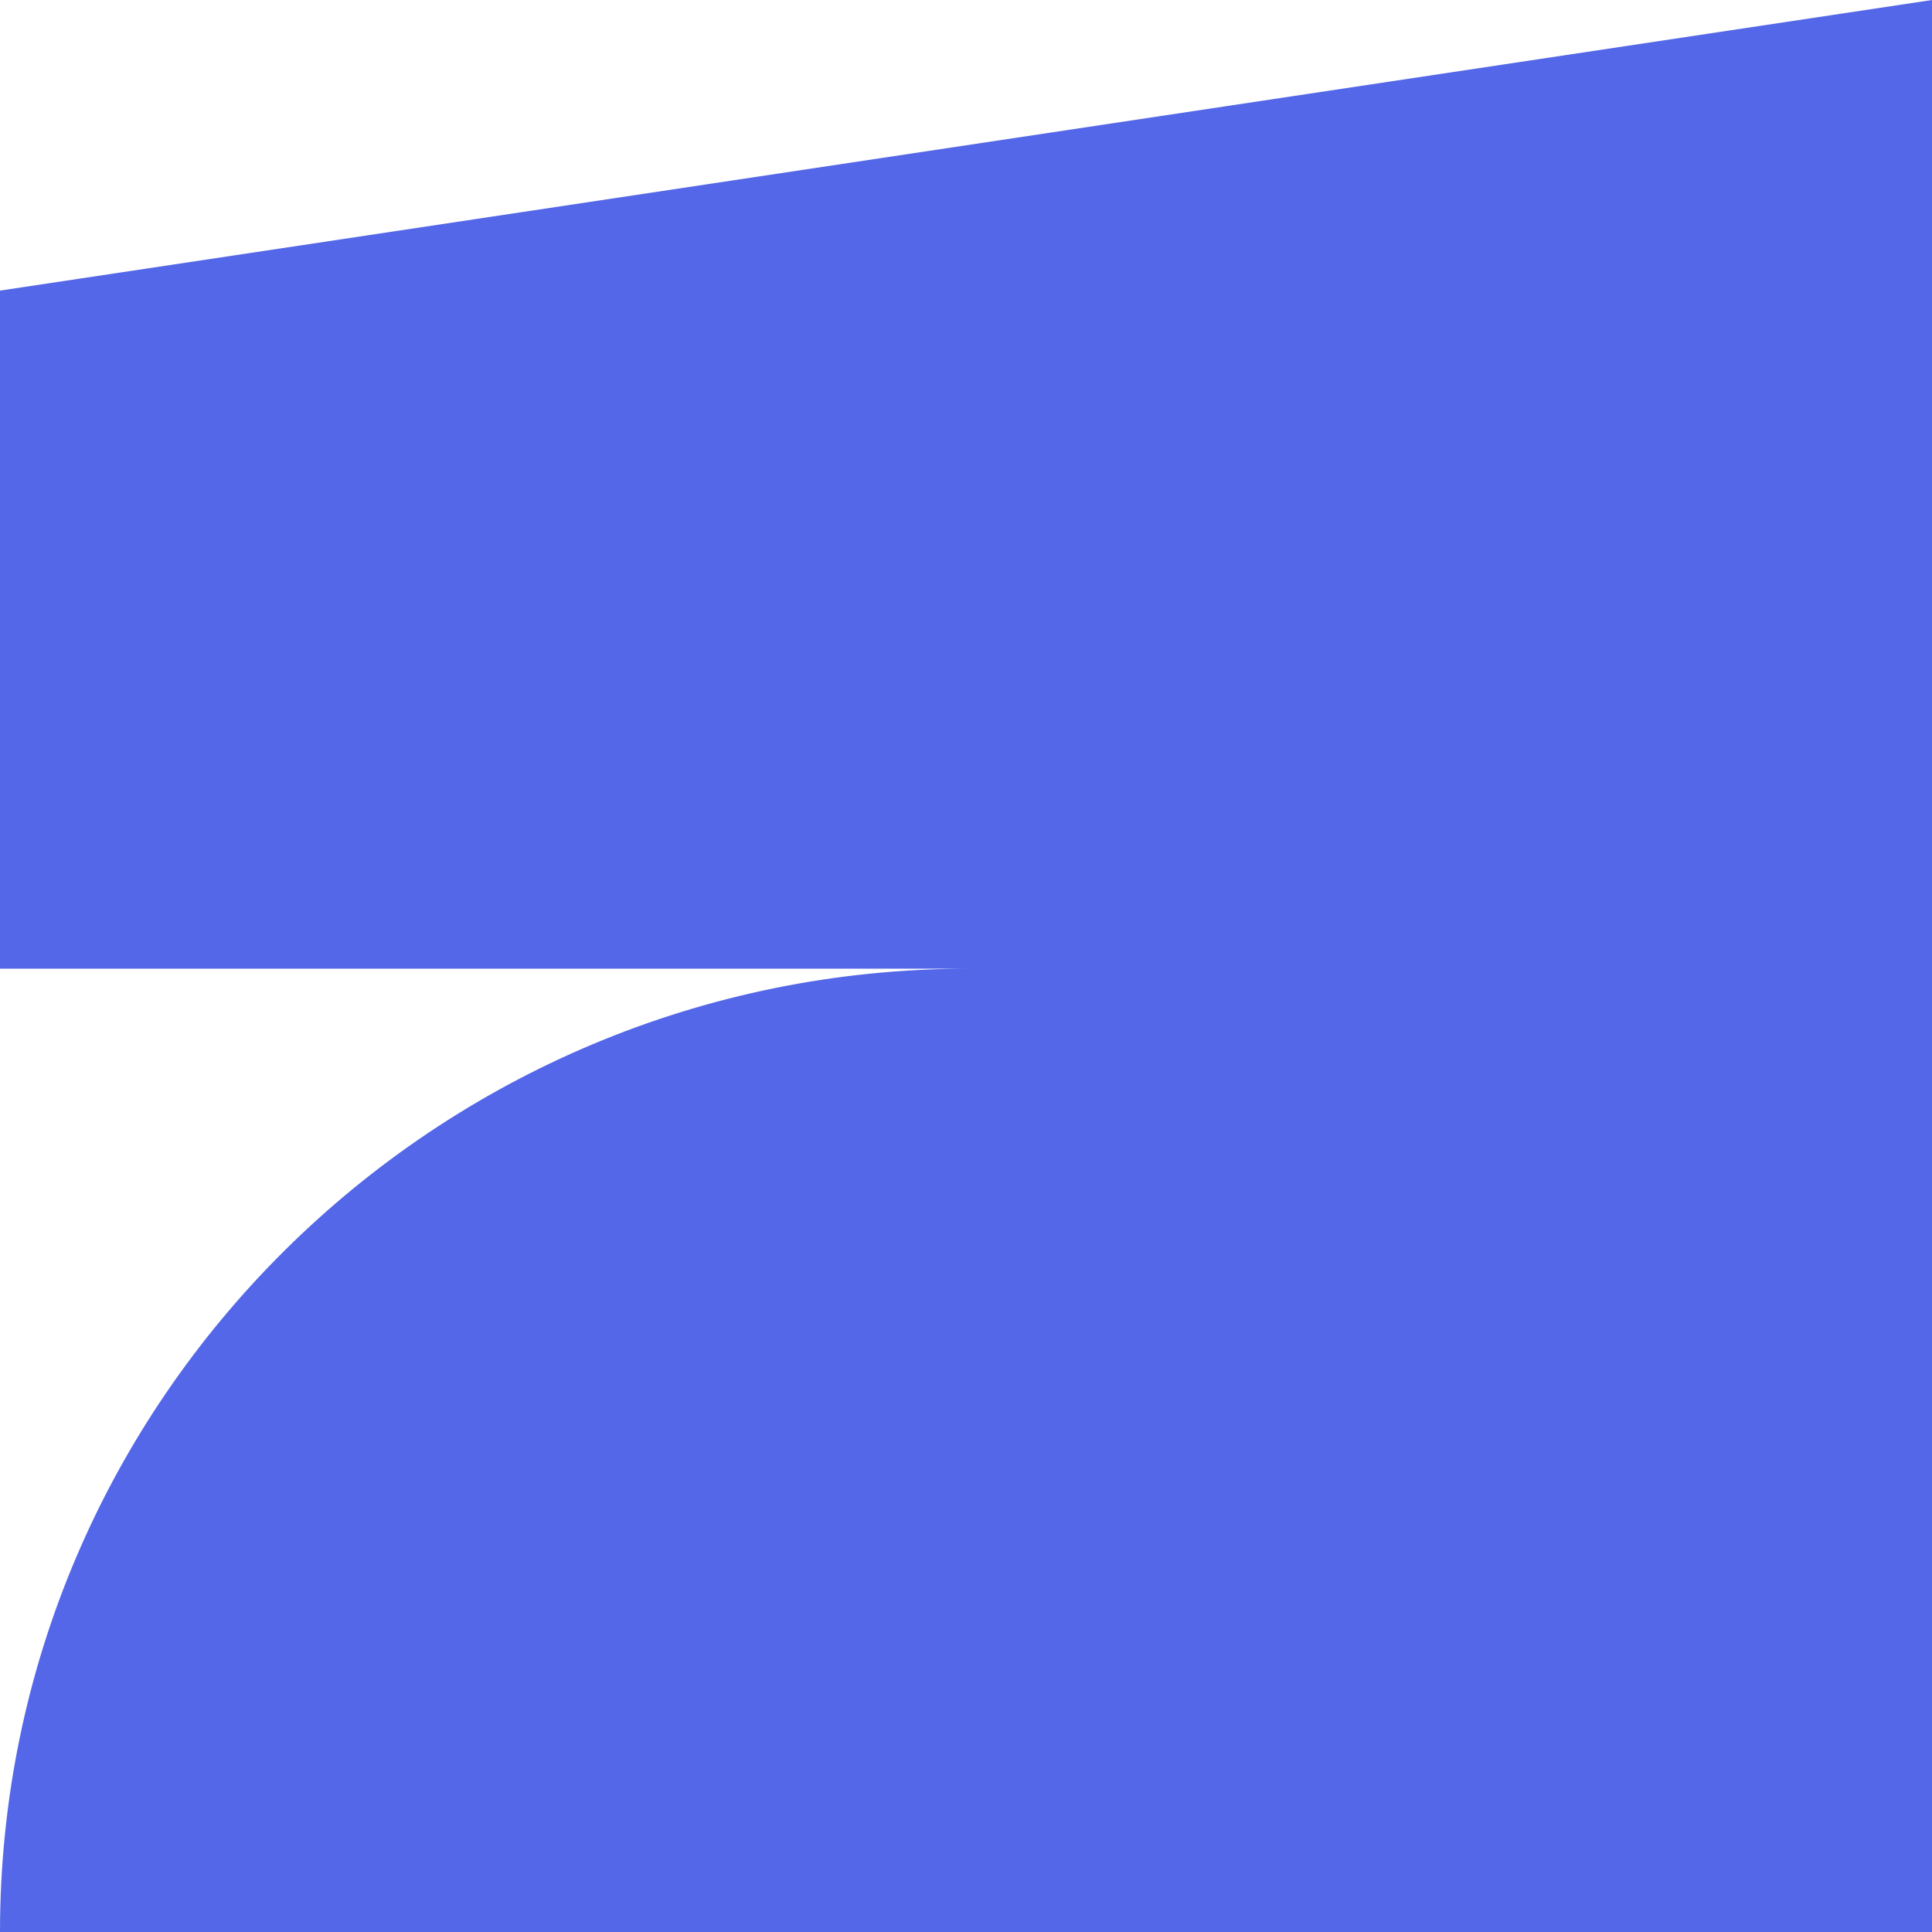
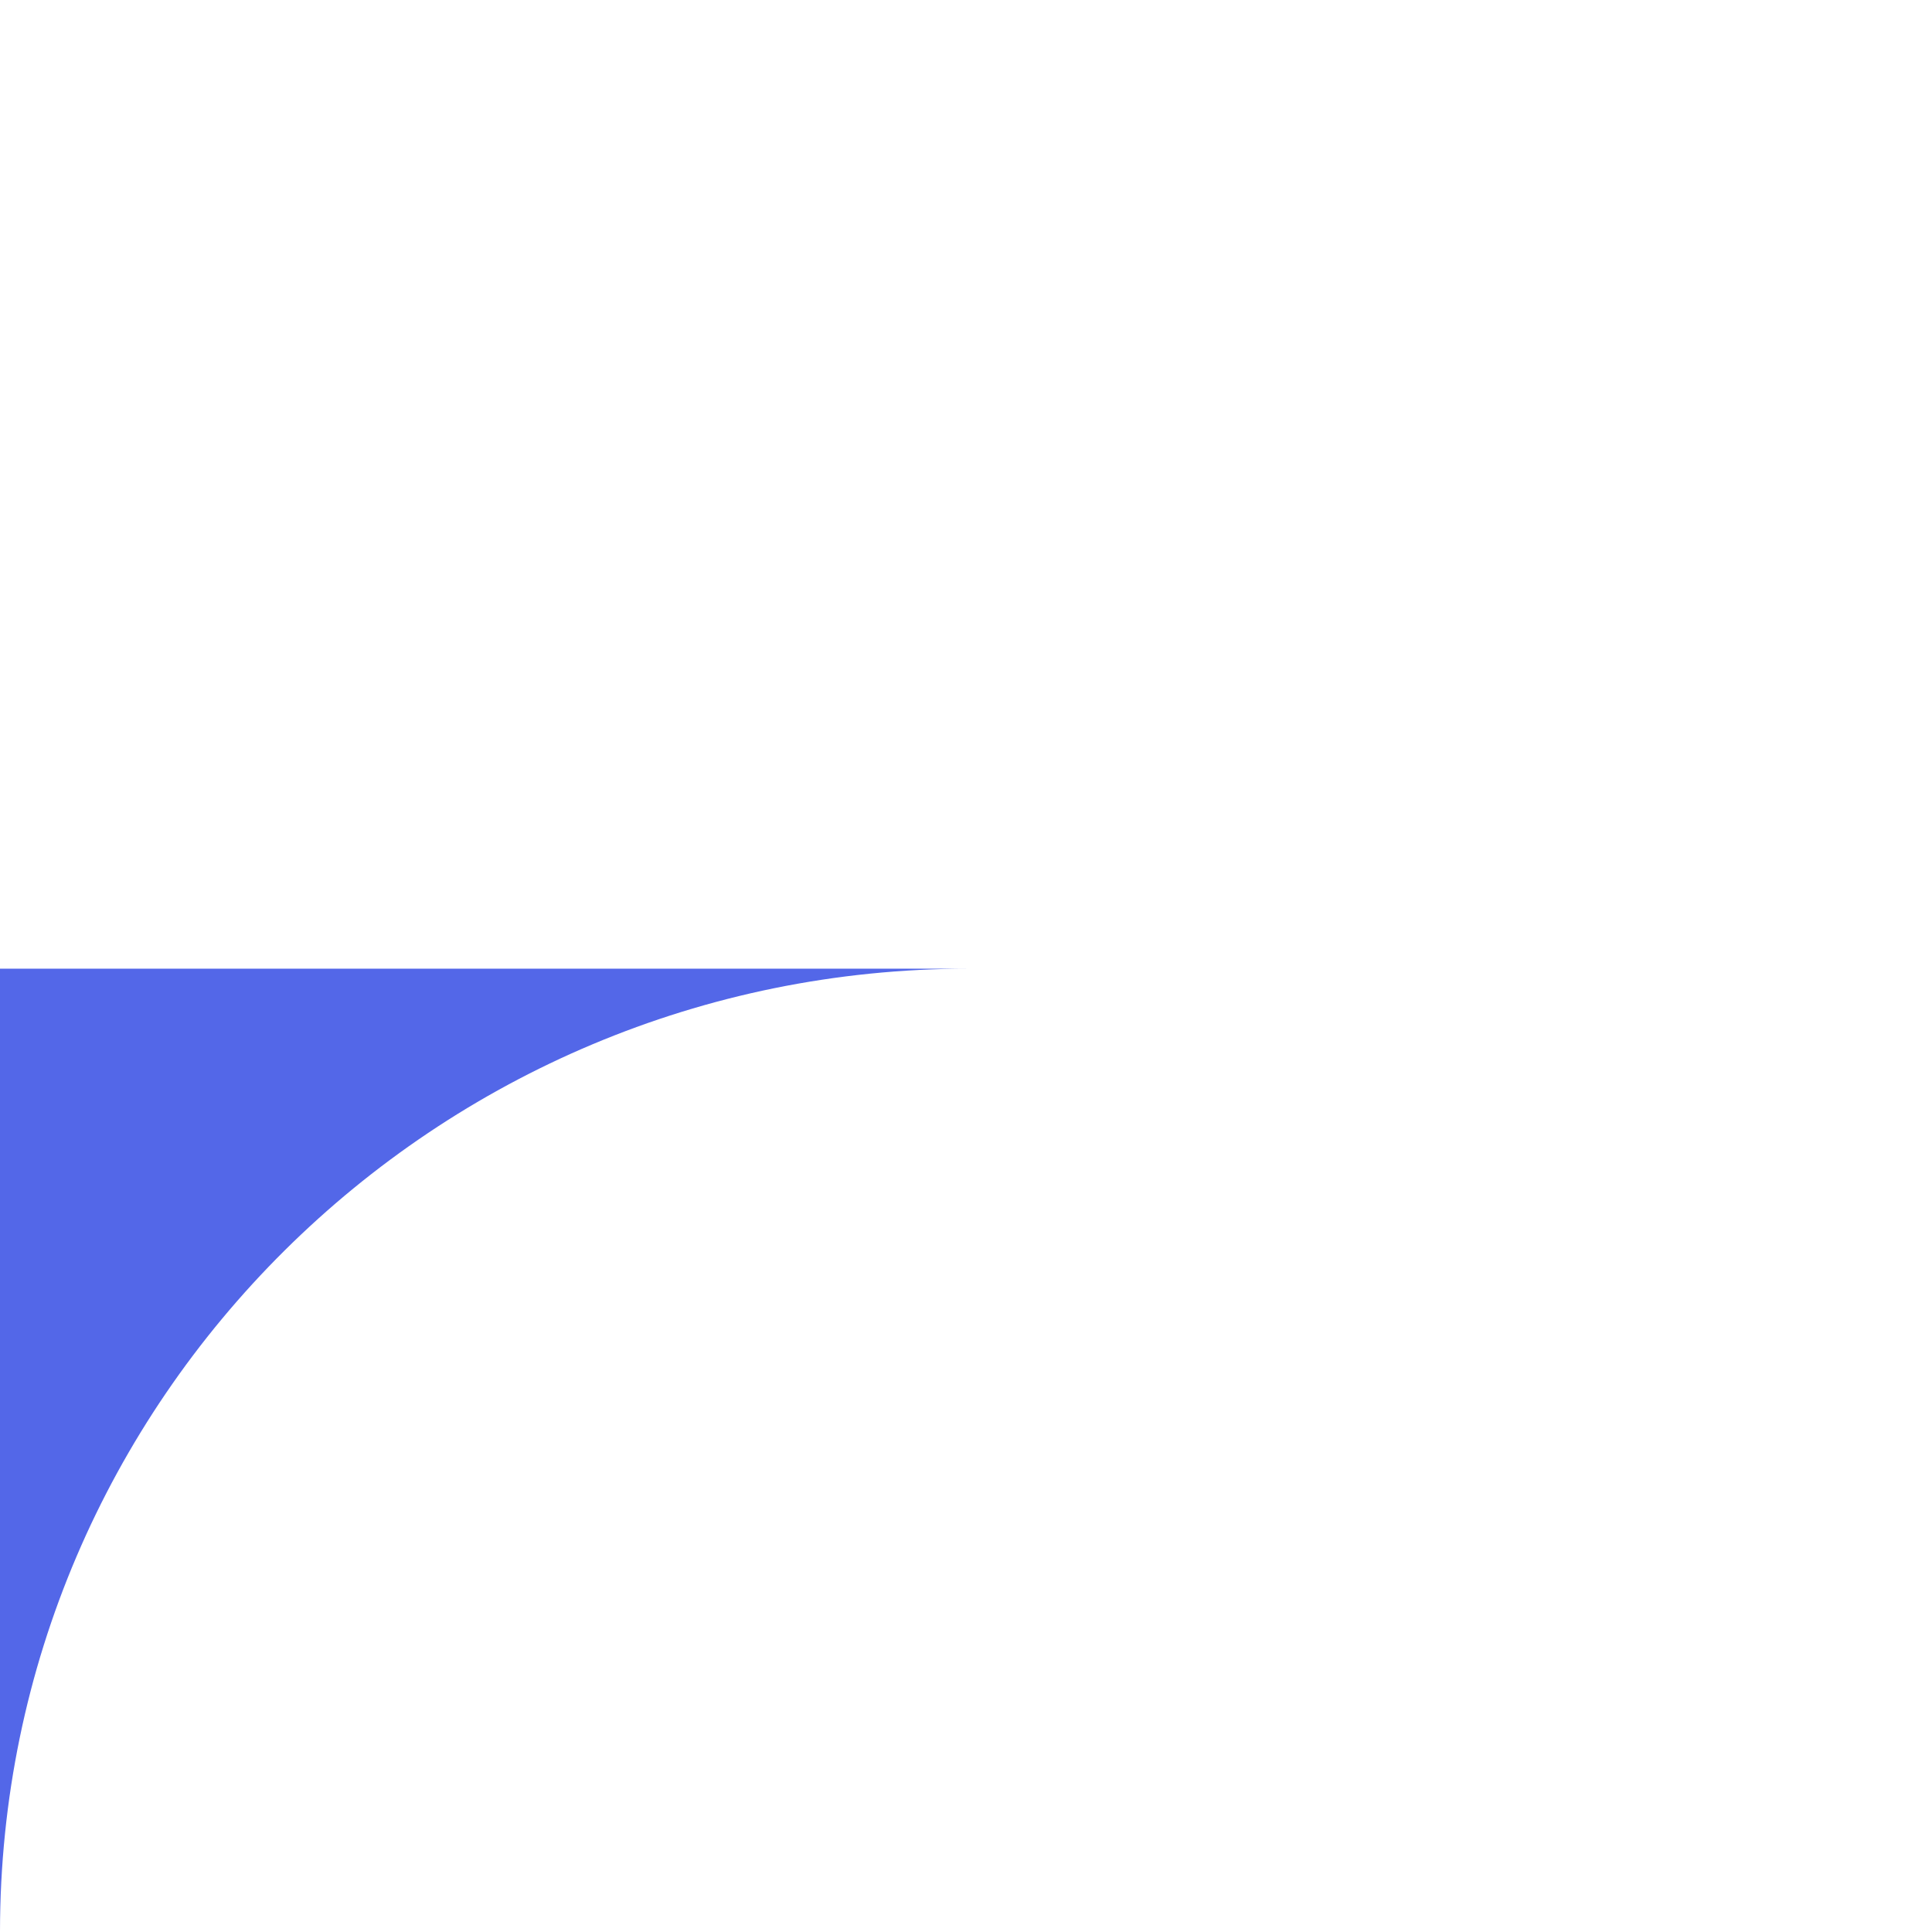
<svg xmlns="http://www.w3.org/2000/svg" width="278" height="278" viewBox="0 0 278 278" fill="none">
-   <path d="M0 41.816V139.387H139.387C62.724 139.387 0 201.337 0 278H278V0L0 41.816Z" fill="#5367E8" />
+   <path d="M0 41.816V139.387H139.387C62.724 139.387 0 201.337 0 278V0L0 41.816Z" fill="#5367E8" />
</svg>